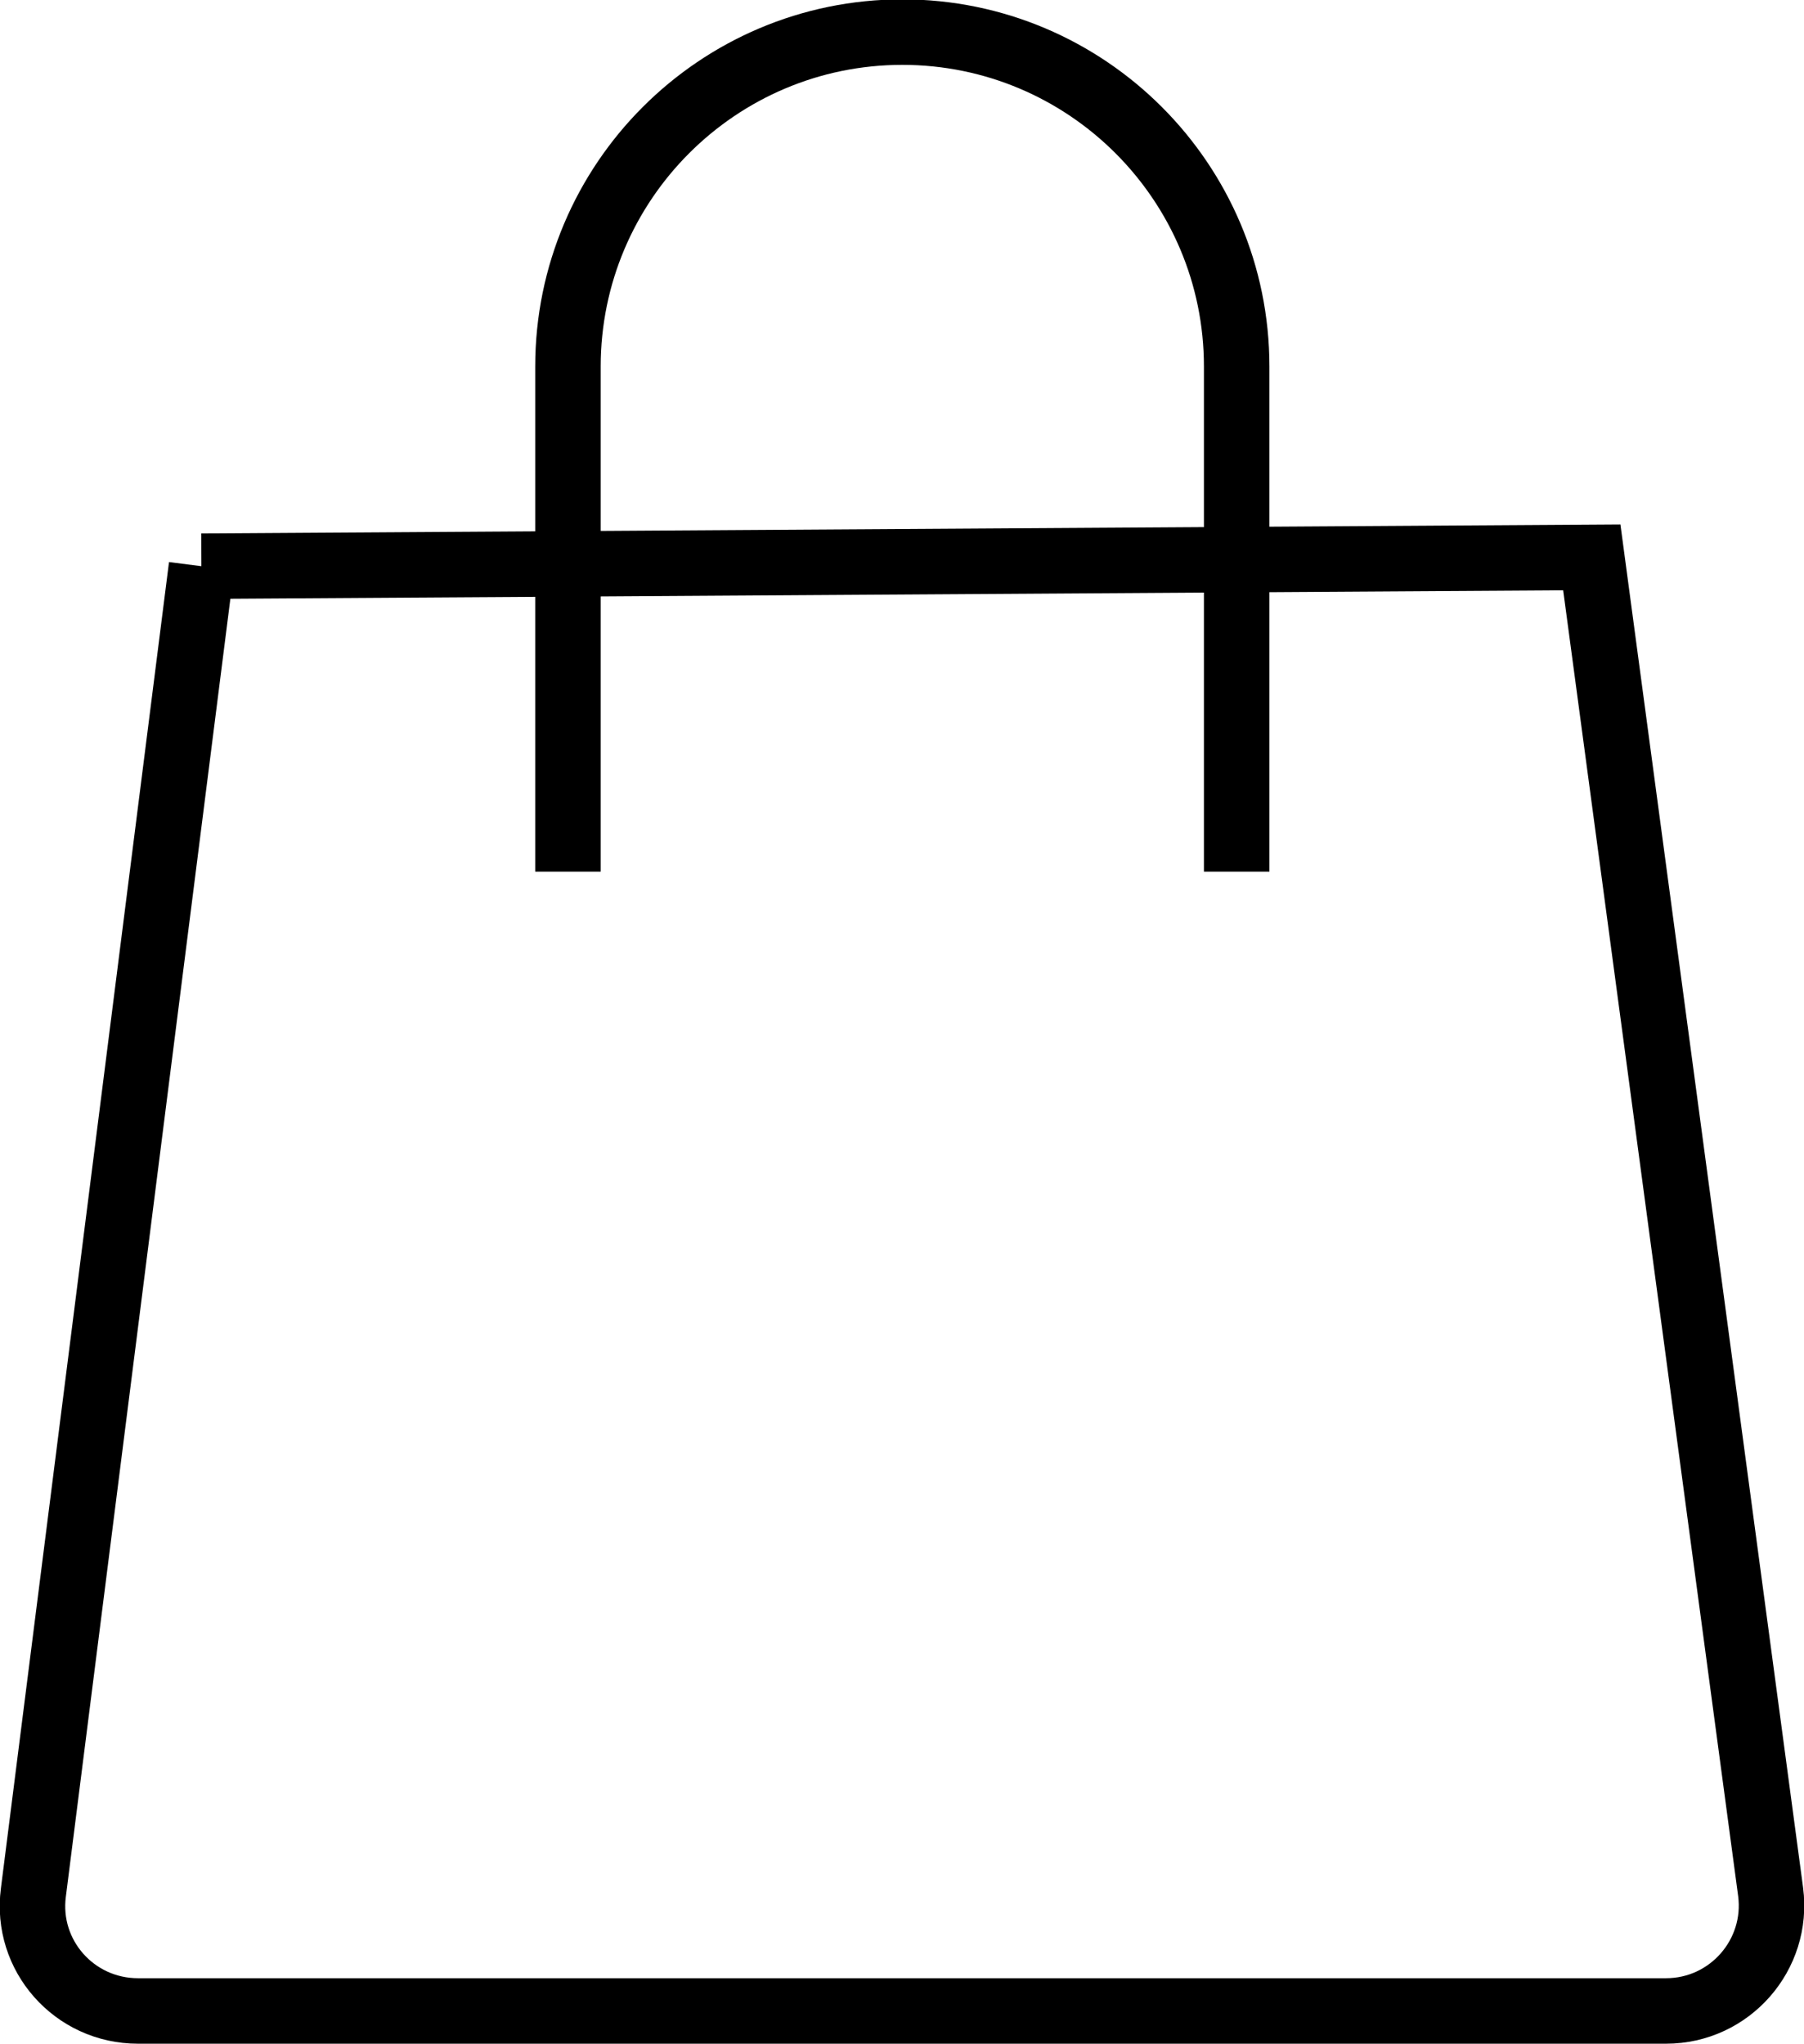
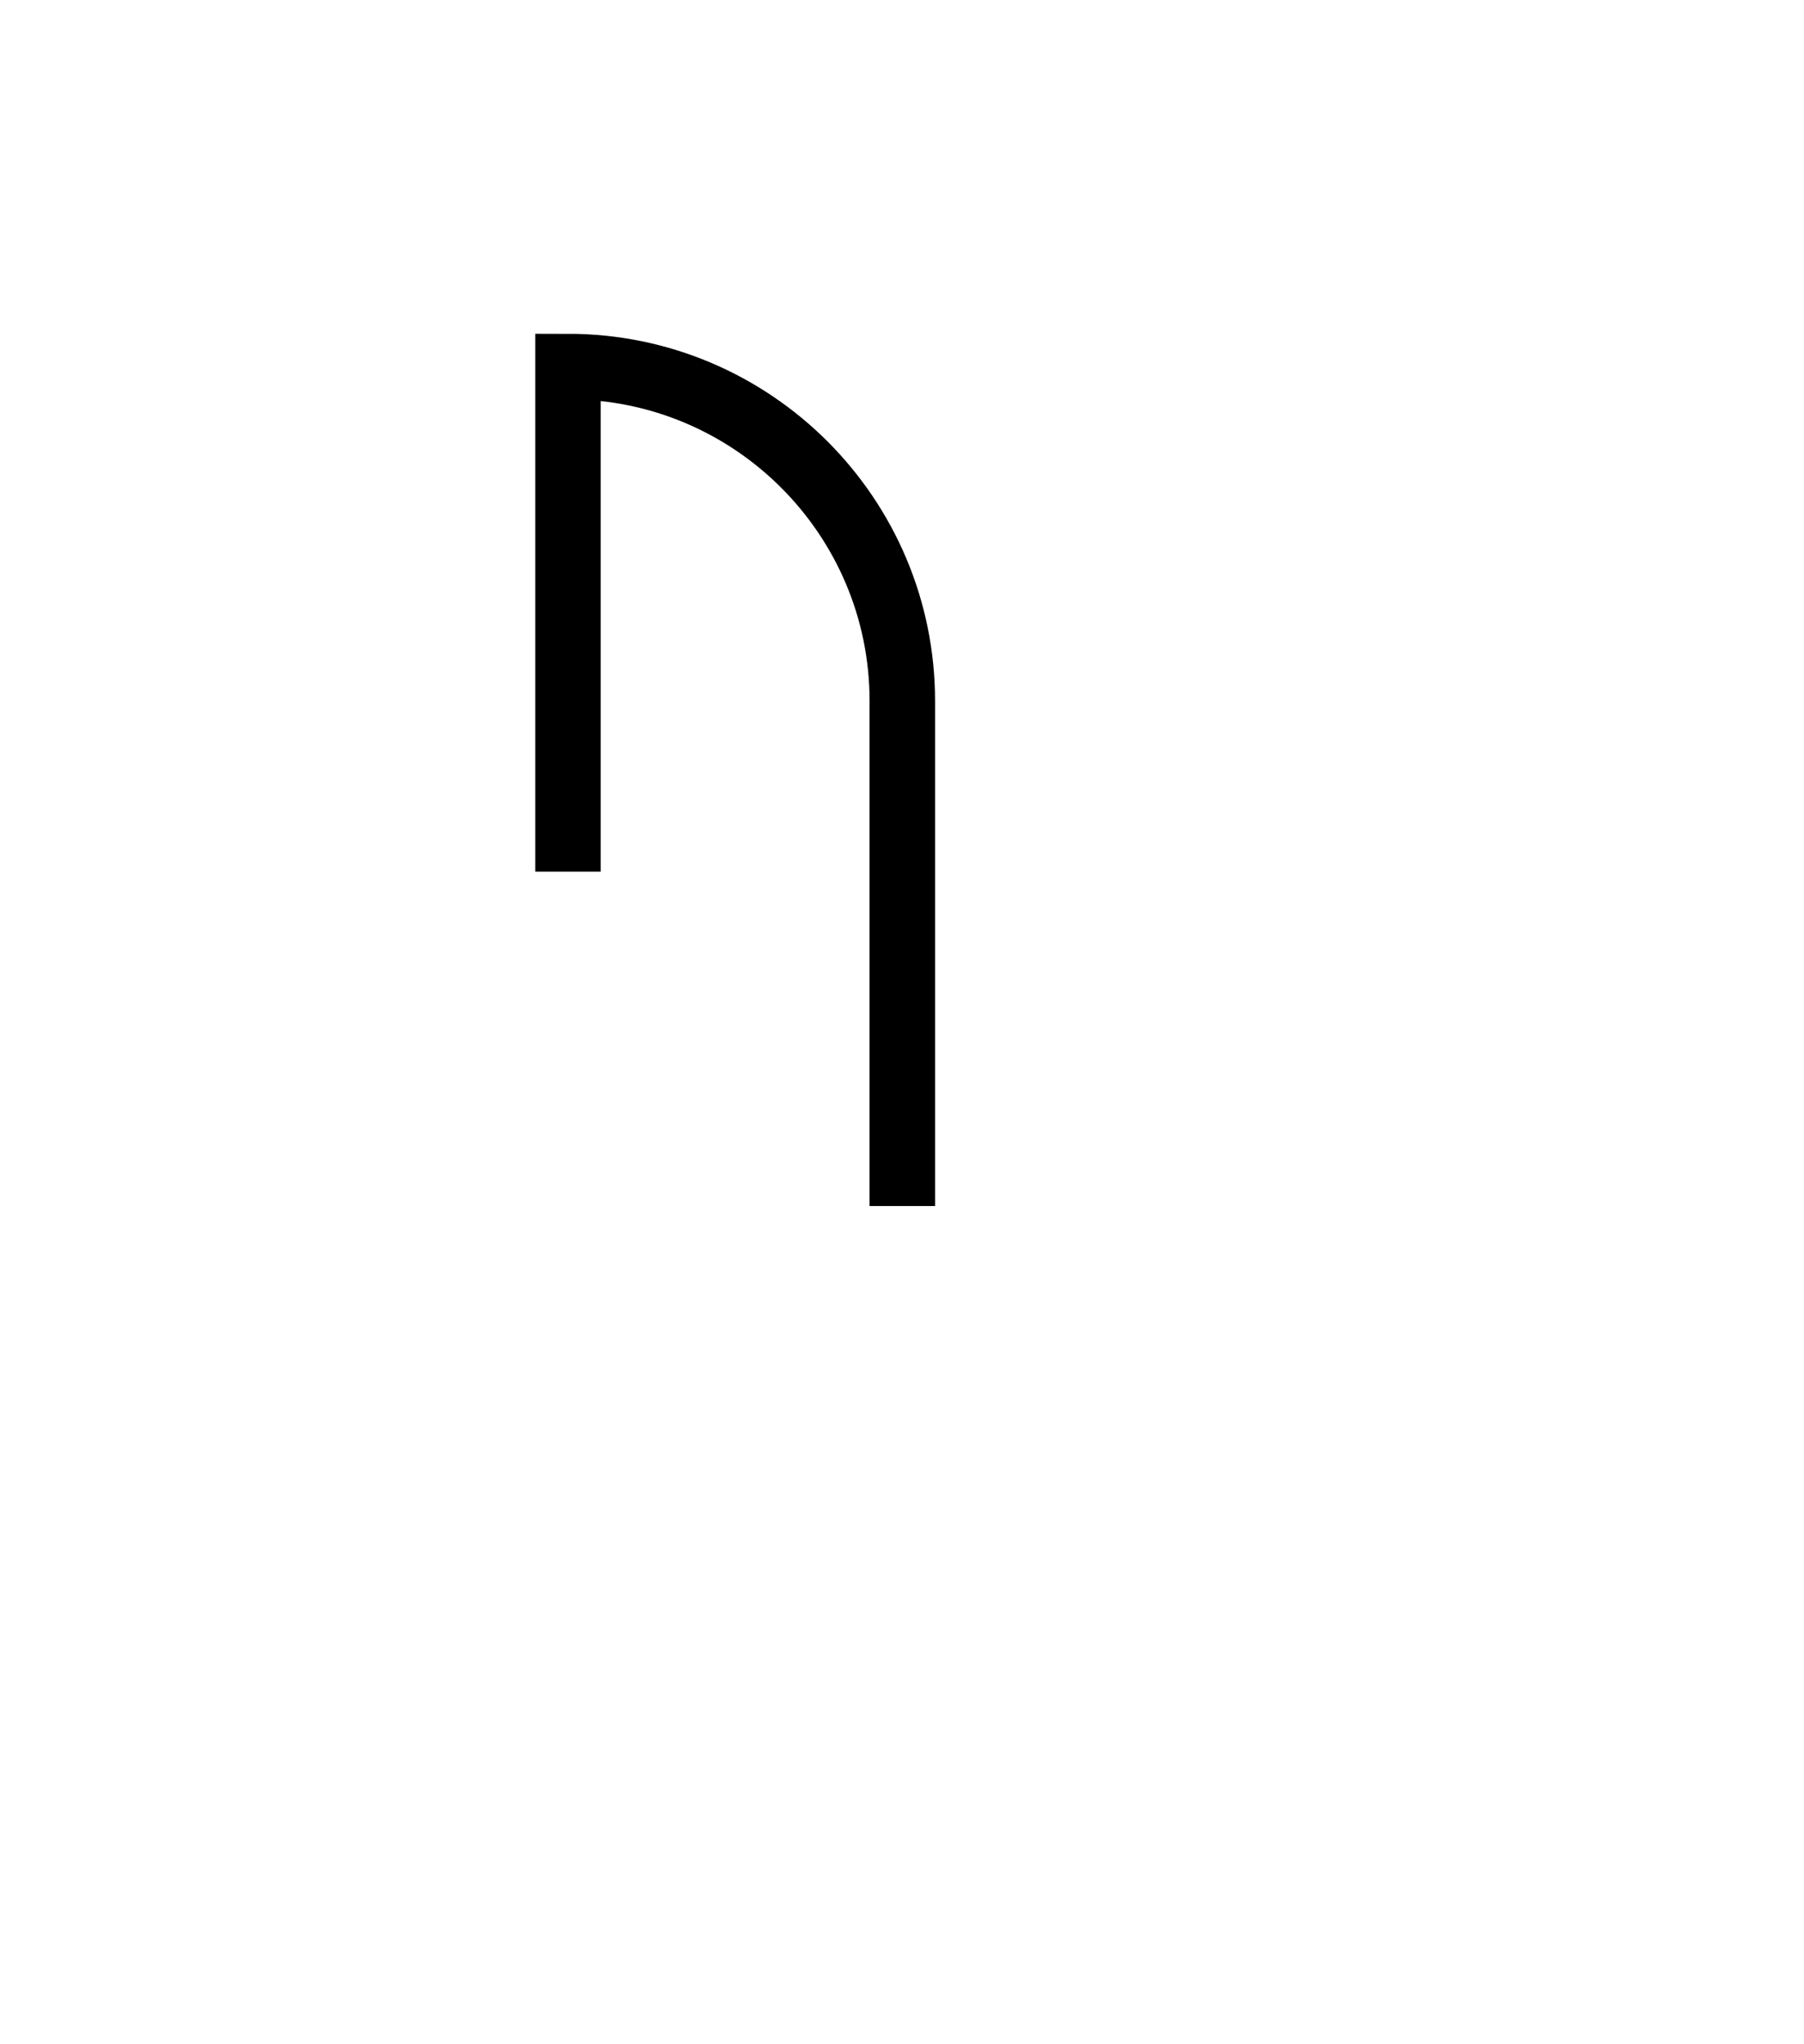
<svg xmlns="http://www.w3.org/2000/svg" id="Layer_1" data-name="Layer 1" viewBox="0 0 28.65 32.45">
  <defs>
    <style>
      .cls-1 {
        fill: none;
        stroke: #000;
        stroke-miterlimit: 10;
        stroke-width: 1.04px;
      }
    </style>
  </defs>
-   <path class="cls-1" d="m3.2,8.99L.53,30.05c-.13,1,.65,1.88,1.66,1.88h24.27c1.01,0,1.79-.89,1.66-1.89l-2.84-21.19-22.08.14Z" />
-   <path class="cls-1" d="m9.02,13.84V5.82c0-2.93,2.38-5.31,5.31-5.31h0c2.93,0,5.31,2.38,5.31,5.31v8.02" />
+   <path class="cls-1" d="m9.02,13.84V5.82h0c2.93,0,5.31,2.38,5.31,5.31v8.02" />
</svg>